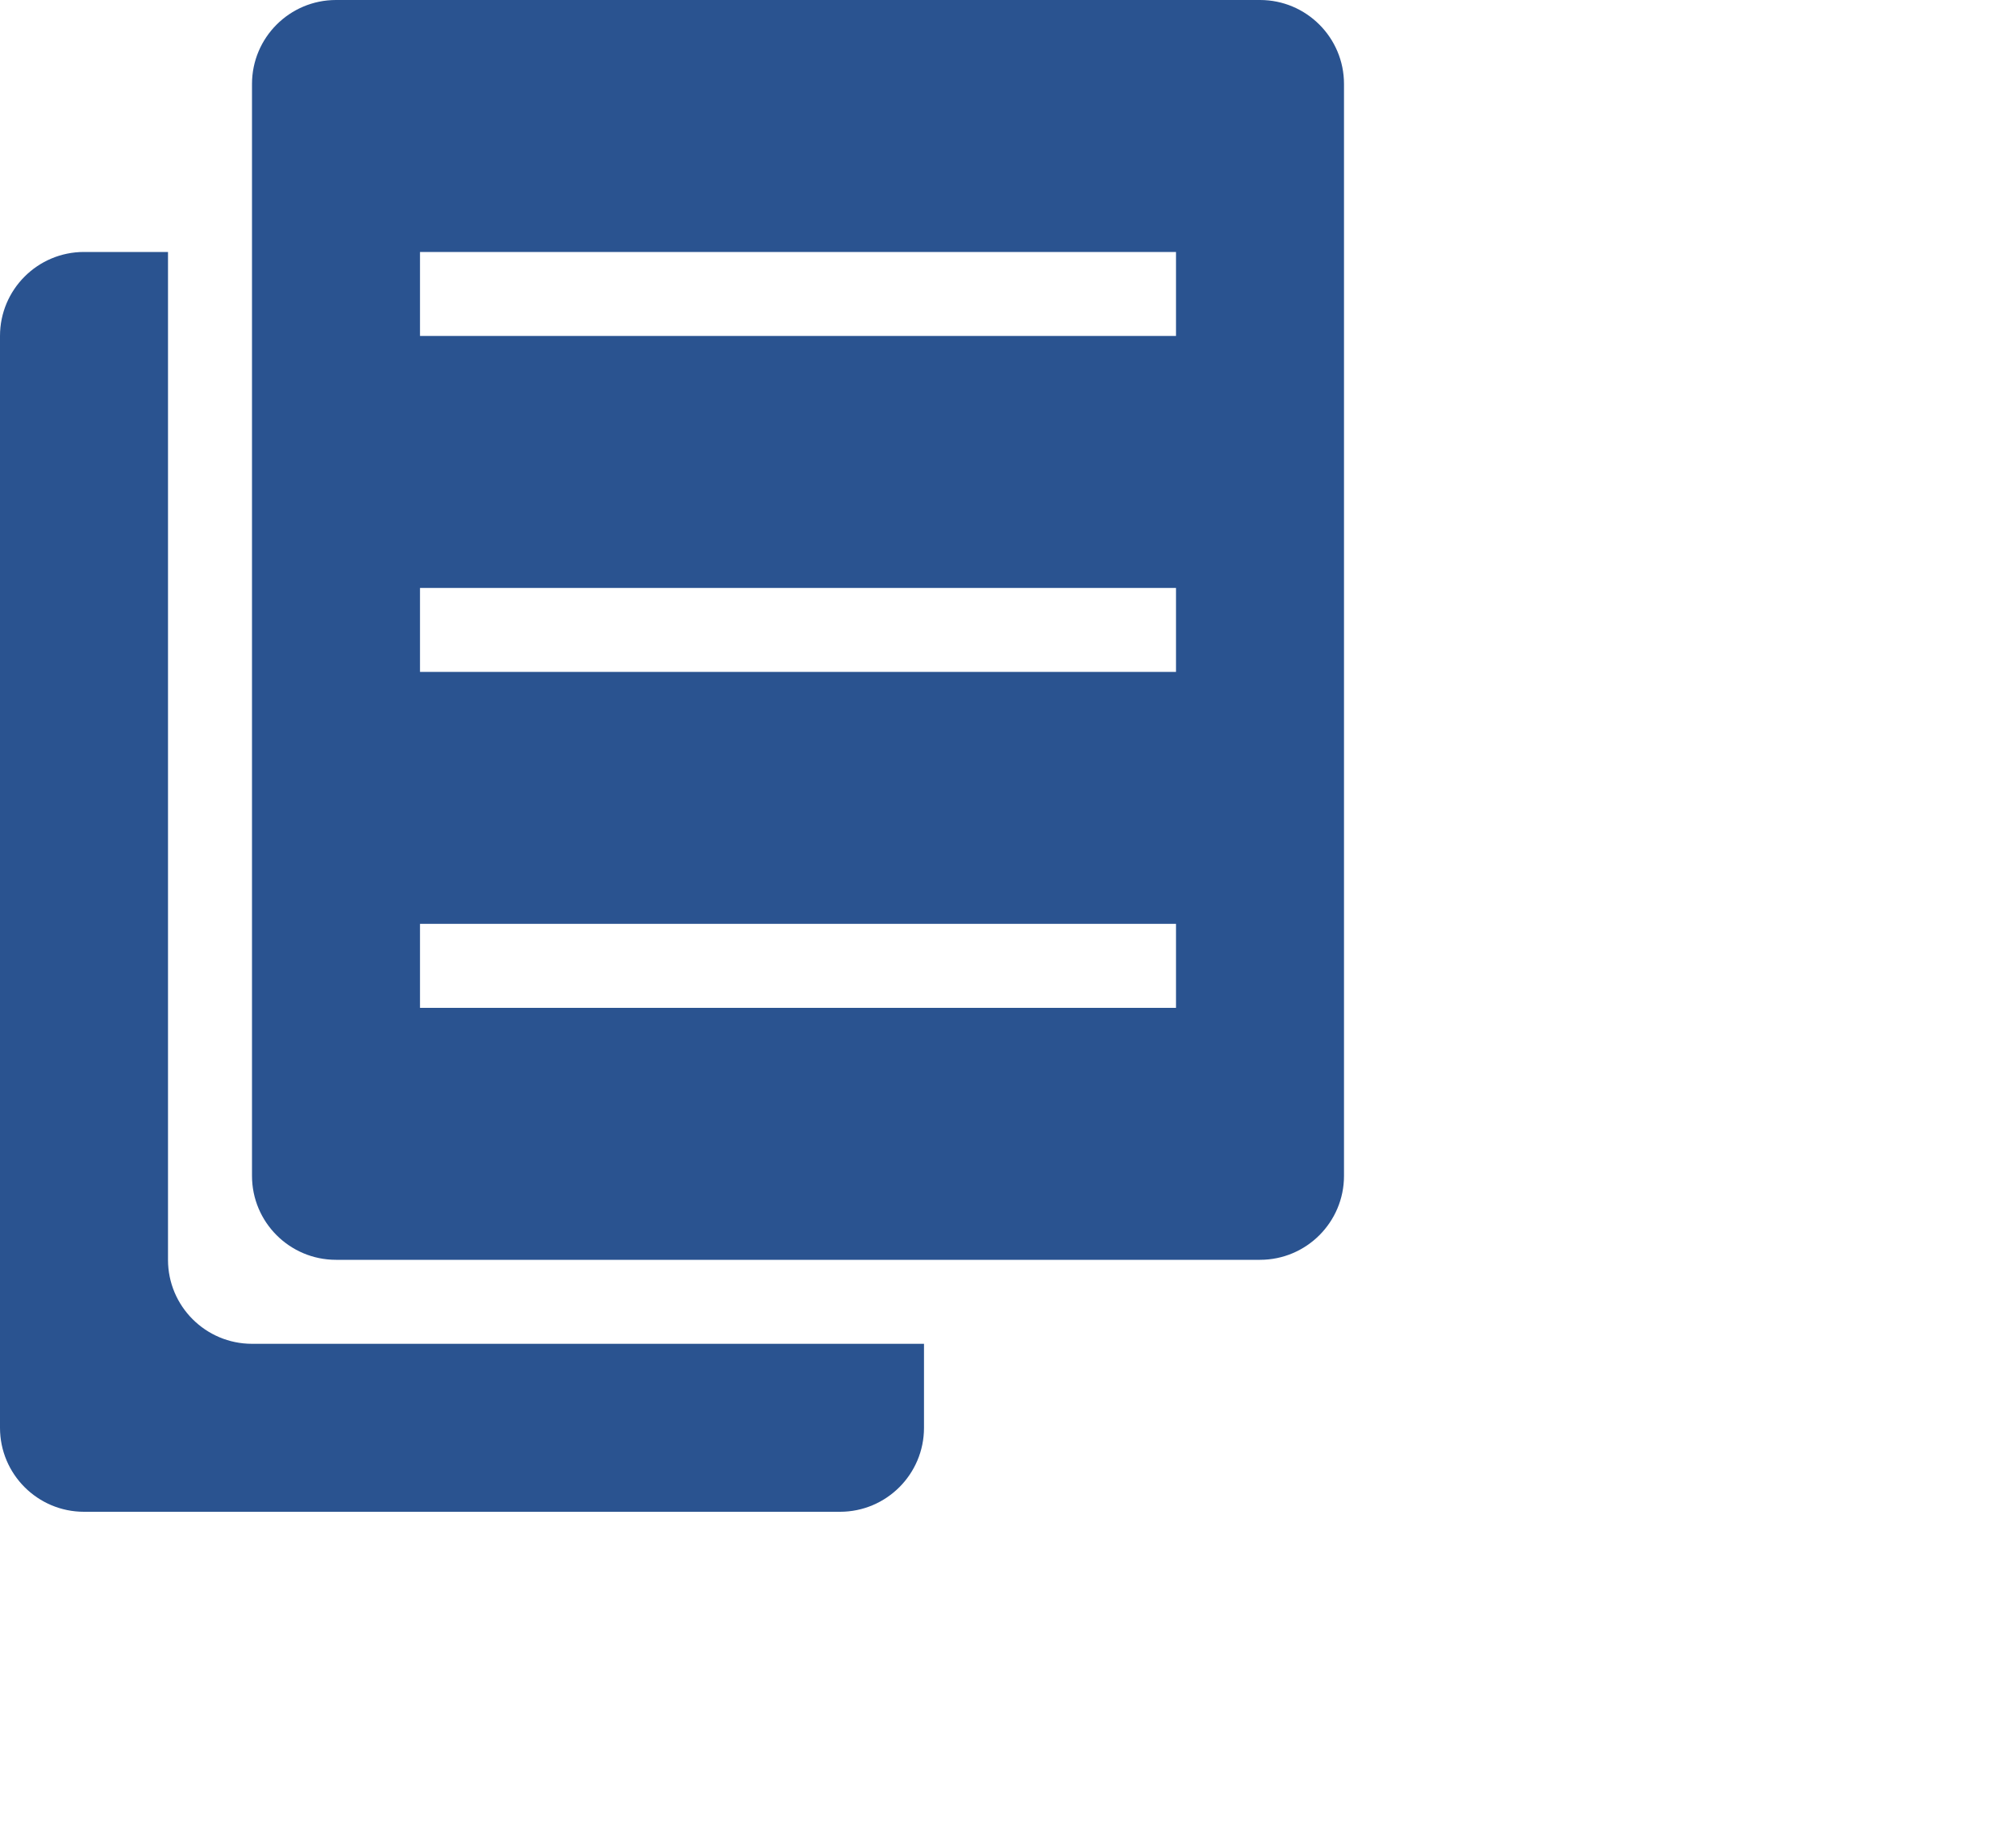
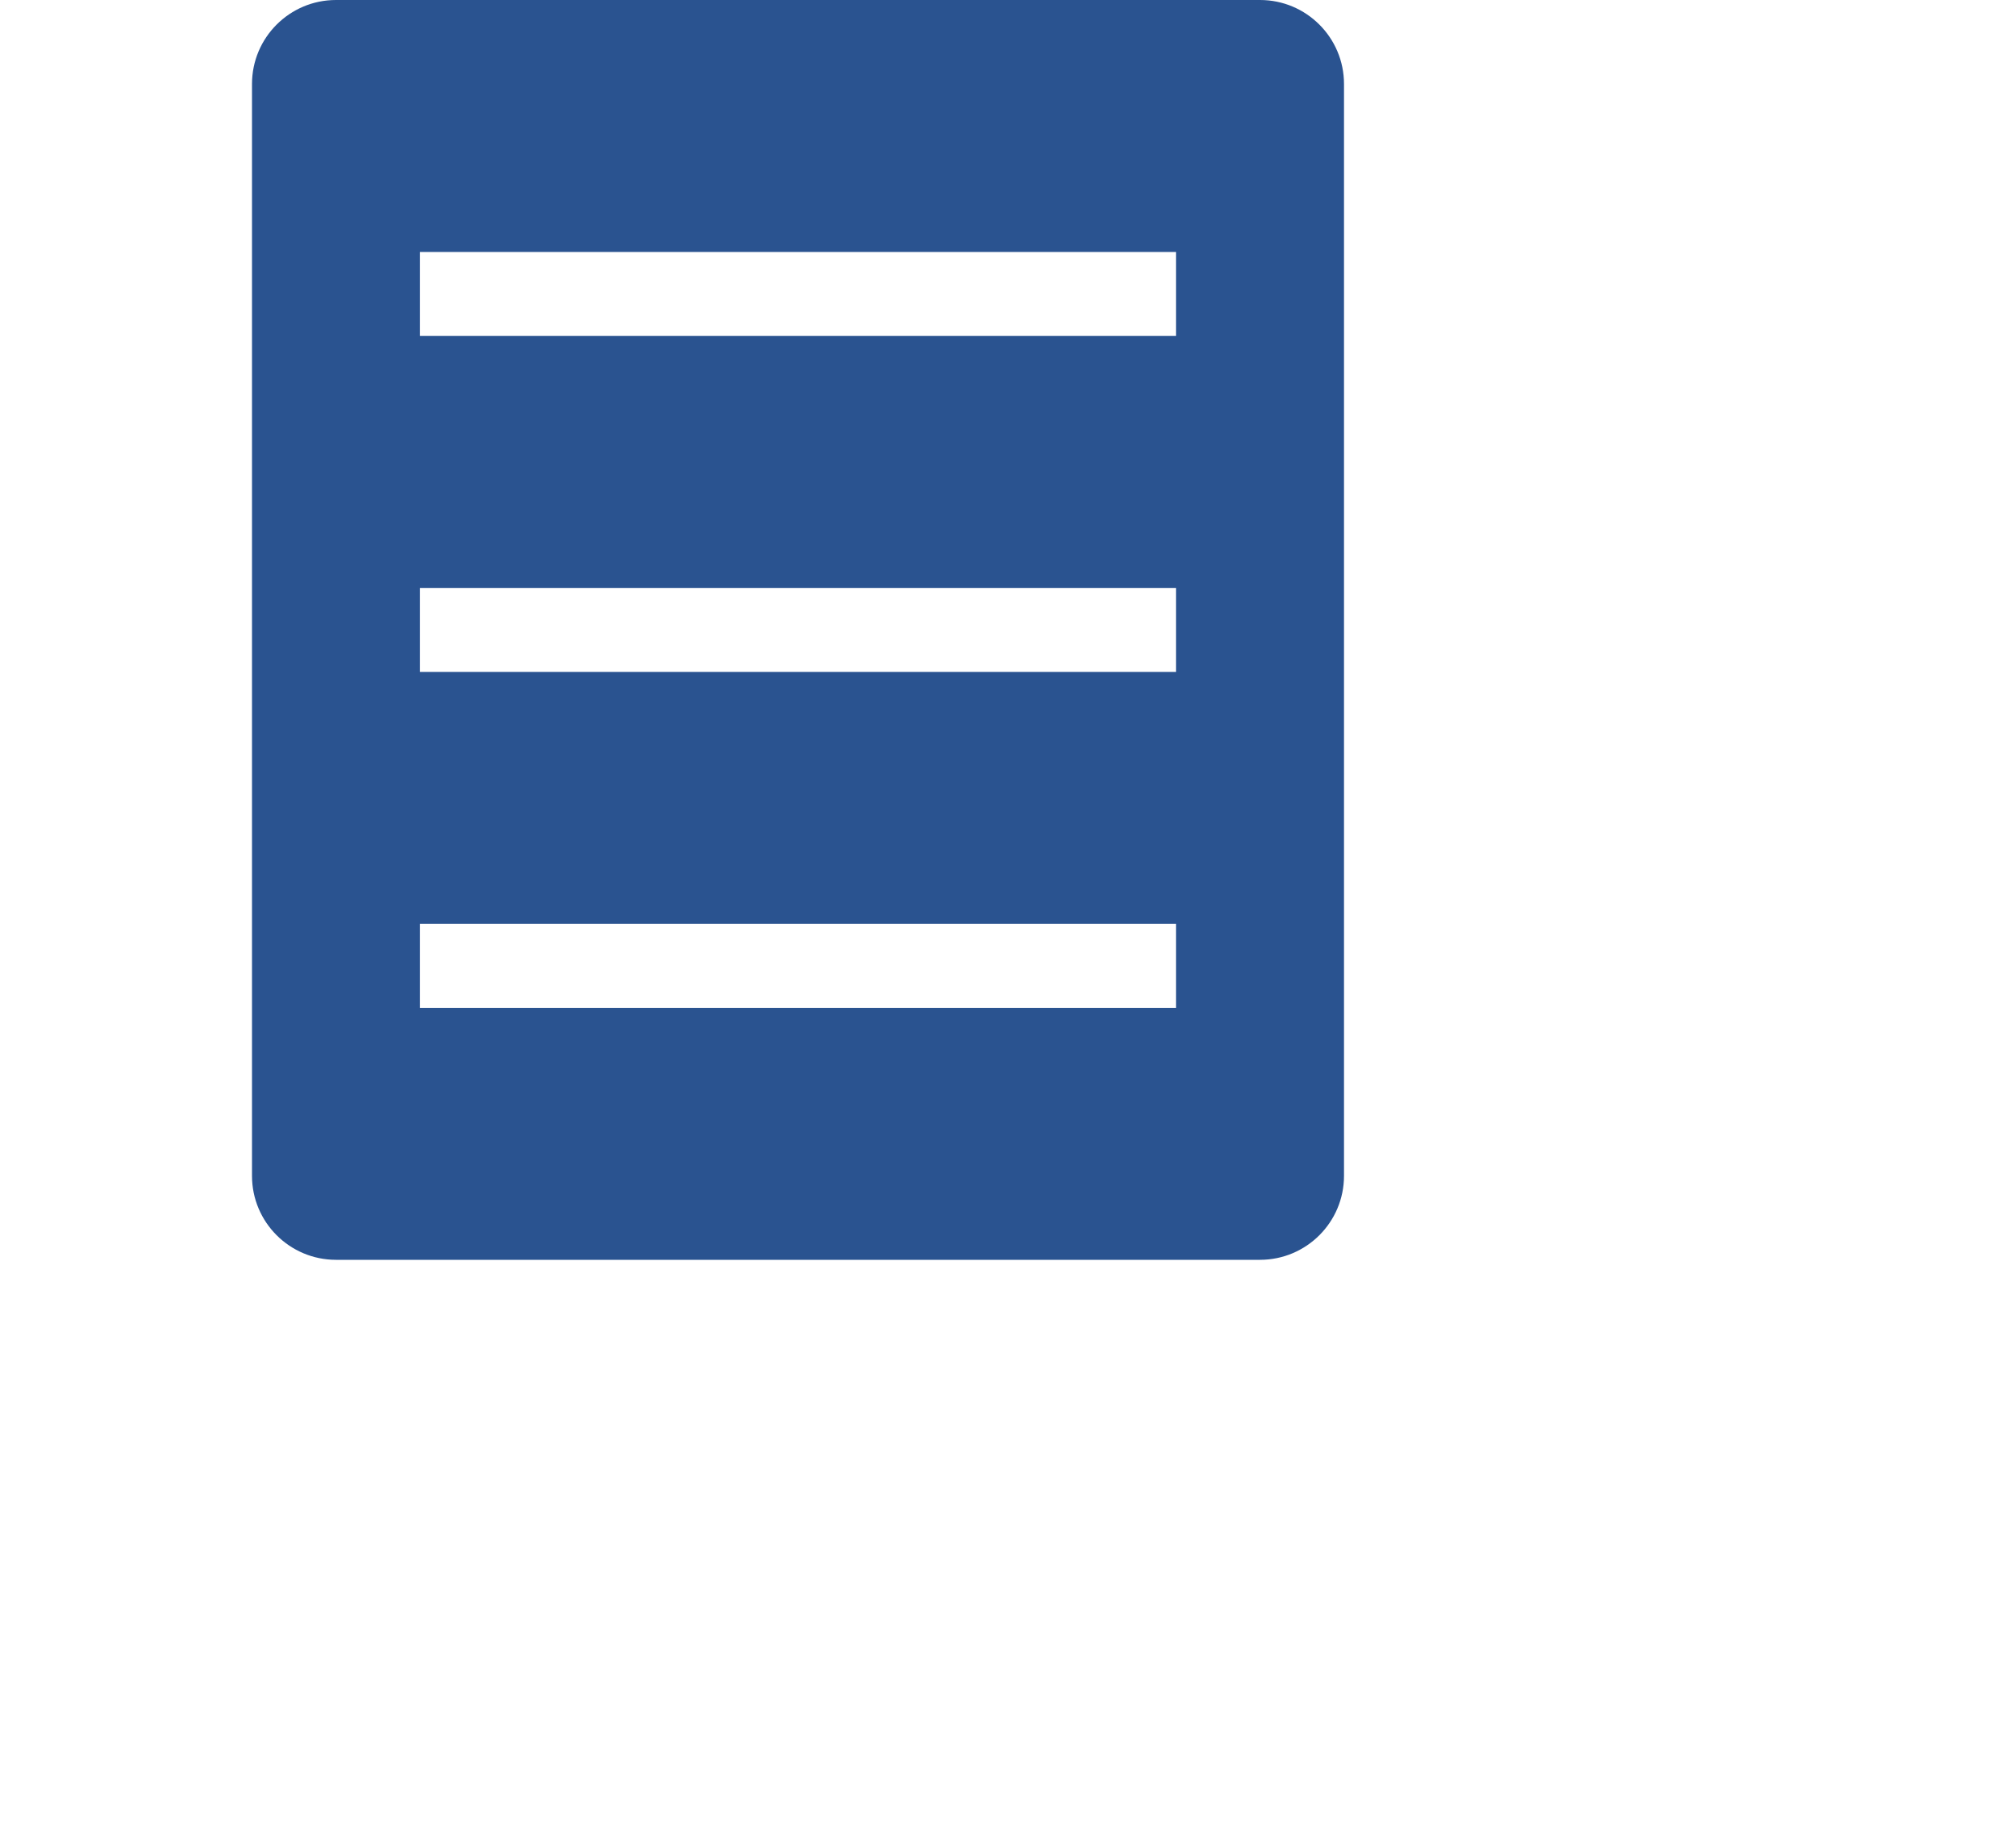
<svg xmlns="http://www.w3.org/2000/svg" width="24px" height="22px" viewBox="0 0 24 22" version="1.1">
  <title>资讯</title>
  <desc>Created with Sketch.</desc>
  <defs />
  <g id="导航" stroke="none" stroke-width="1" fill="none" fill-rule="evenodd">
    <g id="Artboard" transform="translate(-512, -300)" fill="#2A5390">
      <g id="资讯" transform="translate(512, 300)">
        <path d="M4,0 L15,0 C15.552,-1.01453063e-16 16,0.448 16,1 L16,14 C16,14.552 15.552,15 15,15 L4,15 C3.448,15 3,14.552 3,14 L3,1 C3,0.448 3.448,1.01453063e-16 4,0 Z M5,3 L5,4 L14,4 L14,3 L5,3 Z M5,7 L5,8 L14,8 L14,7 L5,7 Z M5,11 L5,12 L14,12 L14,11 L5,11 Z" id="Combined-Shape" />
-         <path d="M2,3 L2,15 C2,15.552 2.448,16 3,16 L11,16 L11,17 C11,17.552 10.552,18 10,18 L1,18 C0.448,18 6.76353751e-17,17.552 0,17 L0,4 C-6.76353751e-17,3.448 0.448,3 1,3 L2,3 Z" id="Combined-Shape" />
      </g>
    </g>
  </g>
</svg>